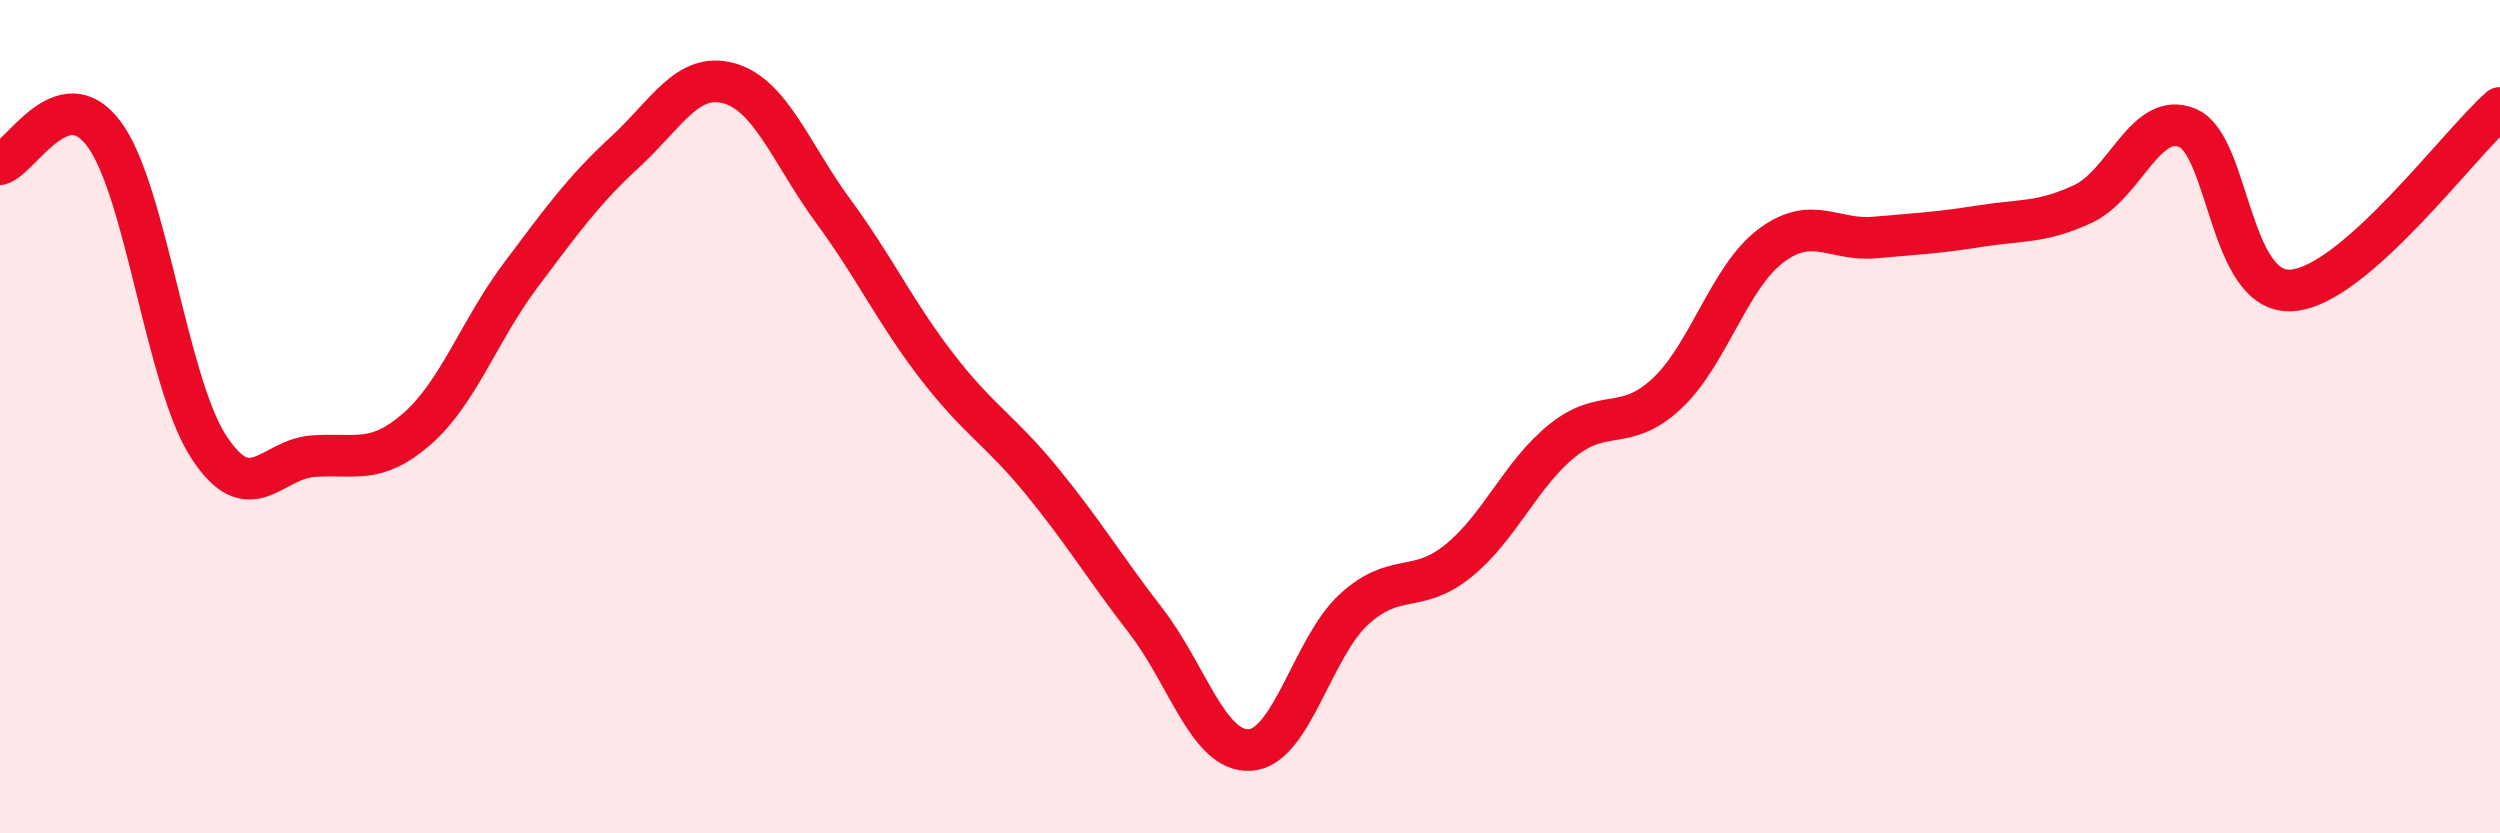
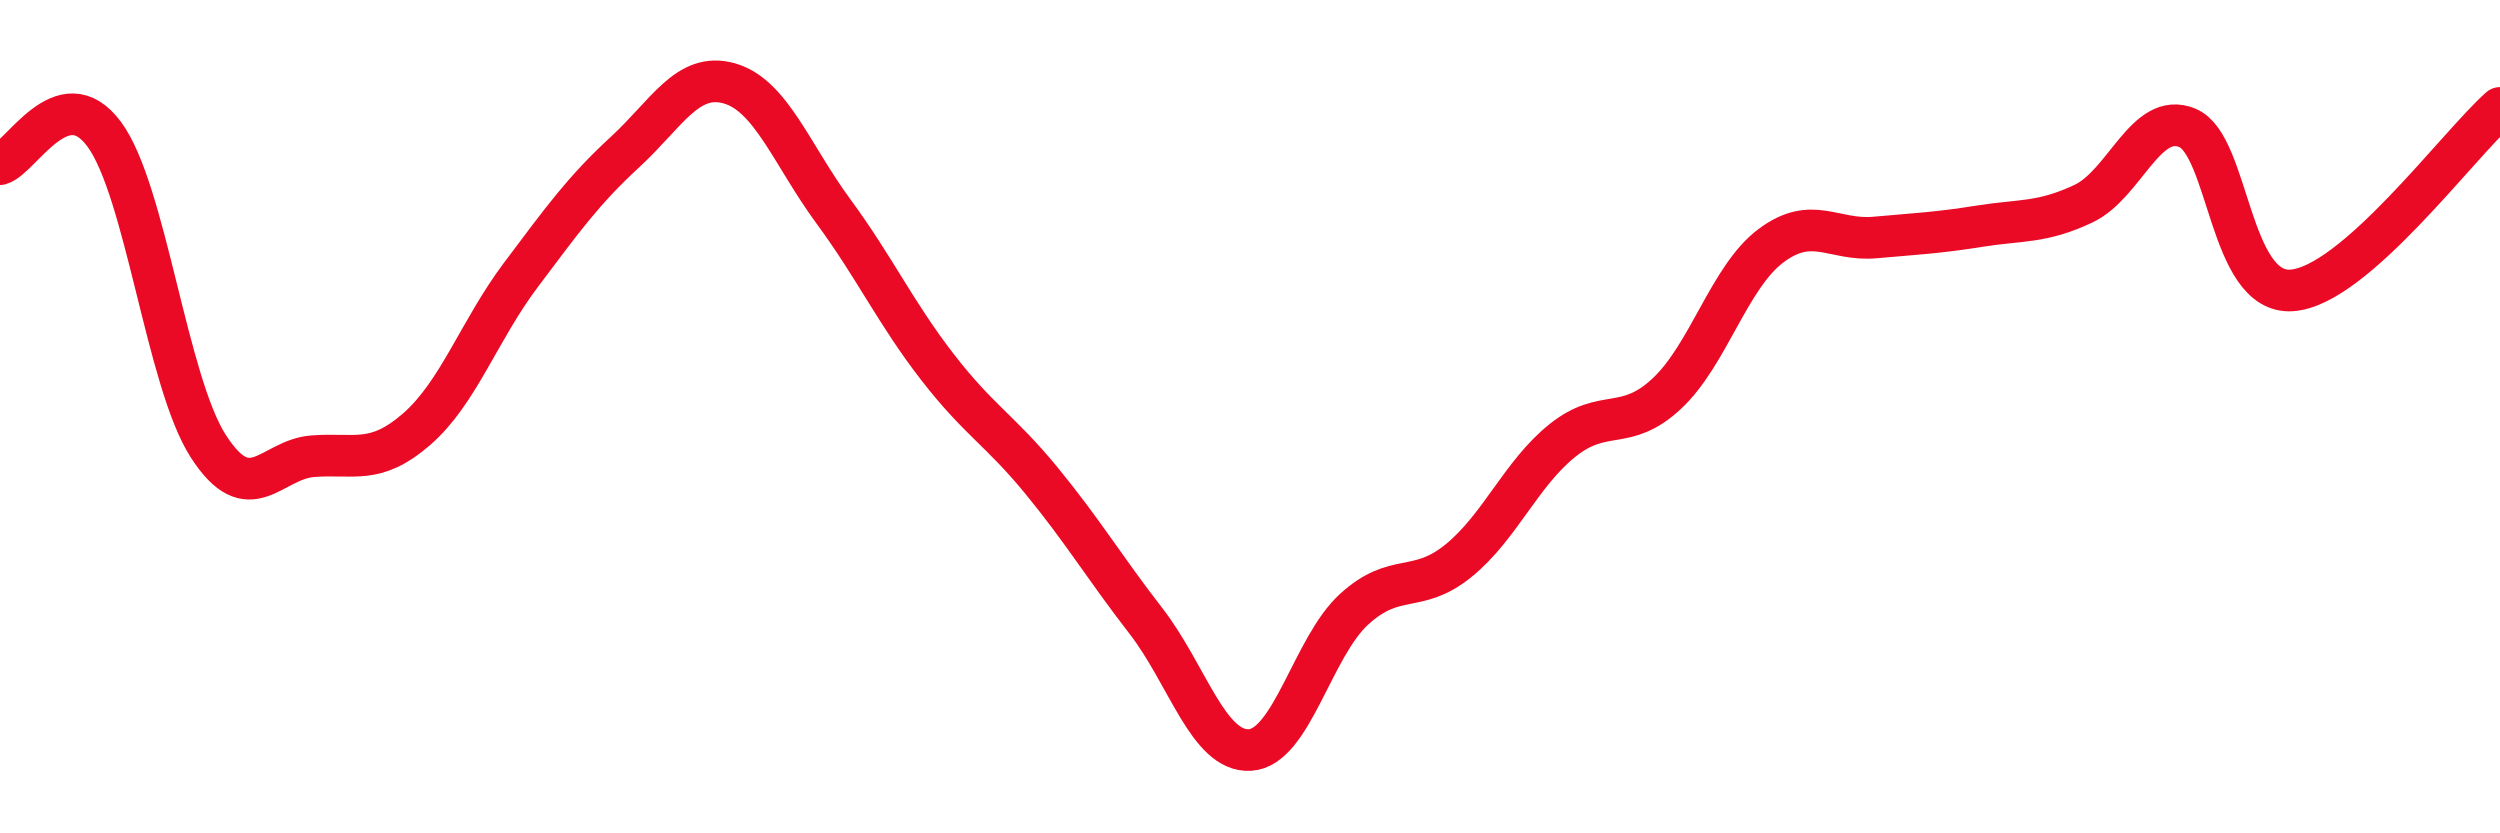
<svg xmlns="http://www.w3.org/2000/svg" width="60" height="20" viewBox="0 0 60 20">
-   <path d="M 0,3.94 C 0.5,3.8 1.5,1.87 2.5,3.22 C 3.5,4.57 4,9.16 5,10.71 C 6,12.26 6.5,11.03 7.5,10.95 C 8.5,10.87 9,11.17 10,10.3 C 11,9.43 11.5,7.93 12.5,6.6 C 13.5,5.27 14,4.57 15,3.65 C 16,2.73 16.5,1.72 17.5,2 C 18.5,2.28 19,3.71 20,5.07 C 21,6.43 21.5,7.52 22.5,8.81 C 23.5,10.1 24,10.32 25,11.54 C 26,12.76 26.5,13.61 27.5,14.9 C 28.5,16.19 29,18.06 30,18 C 31,17.94 31.5,15.53 32.5,14.62 C 33.5,13.71 34,14.27 35,13.46 C 36,12.65 36.5,11.37 37.5,10.57 C 38.5,9.77 39,10.38 40,9.45 C 41,8.52 41.5,6.65 42.5,5.9 C 43.5,5.15 44,5.79 45,5.7 C 46,5.61 46.5,5.59 47.5,5.43 C 48.5,5.27 49,5.36 50,4.89 C 51,4.42 51.5,2.65 52.5,3.07 C 53.5,3.49 53.5,7.07 55,6.97 C 56.5,6.87 59,3.47 60,2.59L60 20L0 20Z" fill="#EB0A25" opacity="0.1" stroke-linecap="round" stroke-linejoin="round" />
  <path d="M 0,3.94 C 0.5,3.8 1.5,1.87 2.5,3.22 C 3.5,4.57 4,9.16 5,10.71 C 6,12.26 6.5,11.03 7.5,10.95 C 8.5,10.87 9,11.17 10,10.3 C 11,9.43 11.5,7.93 12.5,6.6 C 13.5,5.27 14,4.57 15,3.65 C 16,2.73 16.5,1.72 17.5,2 C 18.5,2.28 19,3.71 20,5.07 C 21,6.43 21.5,7.52 22.5,8.81 C 23.5,10.1 24,10.32 25,11.54 C 26,12.76 26.5,13.61 27.5,14.9 C 28.5,16.19 29,18.06 30,18 C 31,17.94 31.5,15.53 32.5,14.62 C 33.5,13.71 34,14.27 35,13.46 C 36,12.65 36.5,11.37 37.5,10.57 C 38.5,9.77 39,10.38 40,9.45 C 41,8.52 41.5,6.65 42.5,5.9 C 43.5,5.15 44,5.79 45,5.7 C 46,5.61 46.5,5.59 47.5,5.43 C 48.5,5.27 49,5.36 50,4.89 C 51,4.42 51.5,2.65 52.5,3.07 C 53.5,3.49 53.5,7.07 55,6.97 C 56.5,6.87 59,3.47 60,2.59" stroke="#EB0A25" stroke-width="1" fill="none" stroke-linecap="round" stroke-linejoin="round" />
</svg>